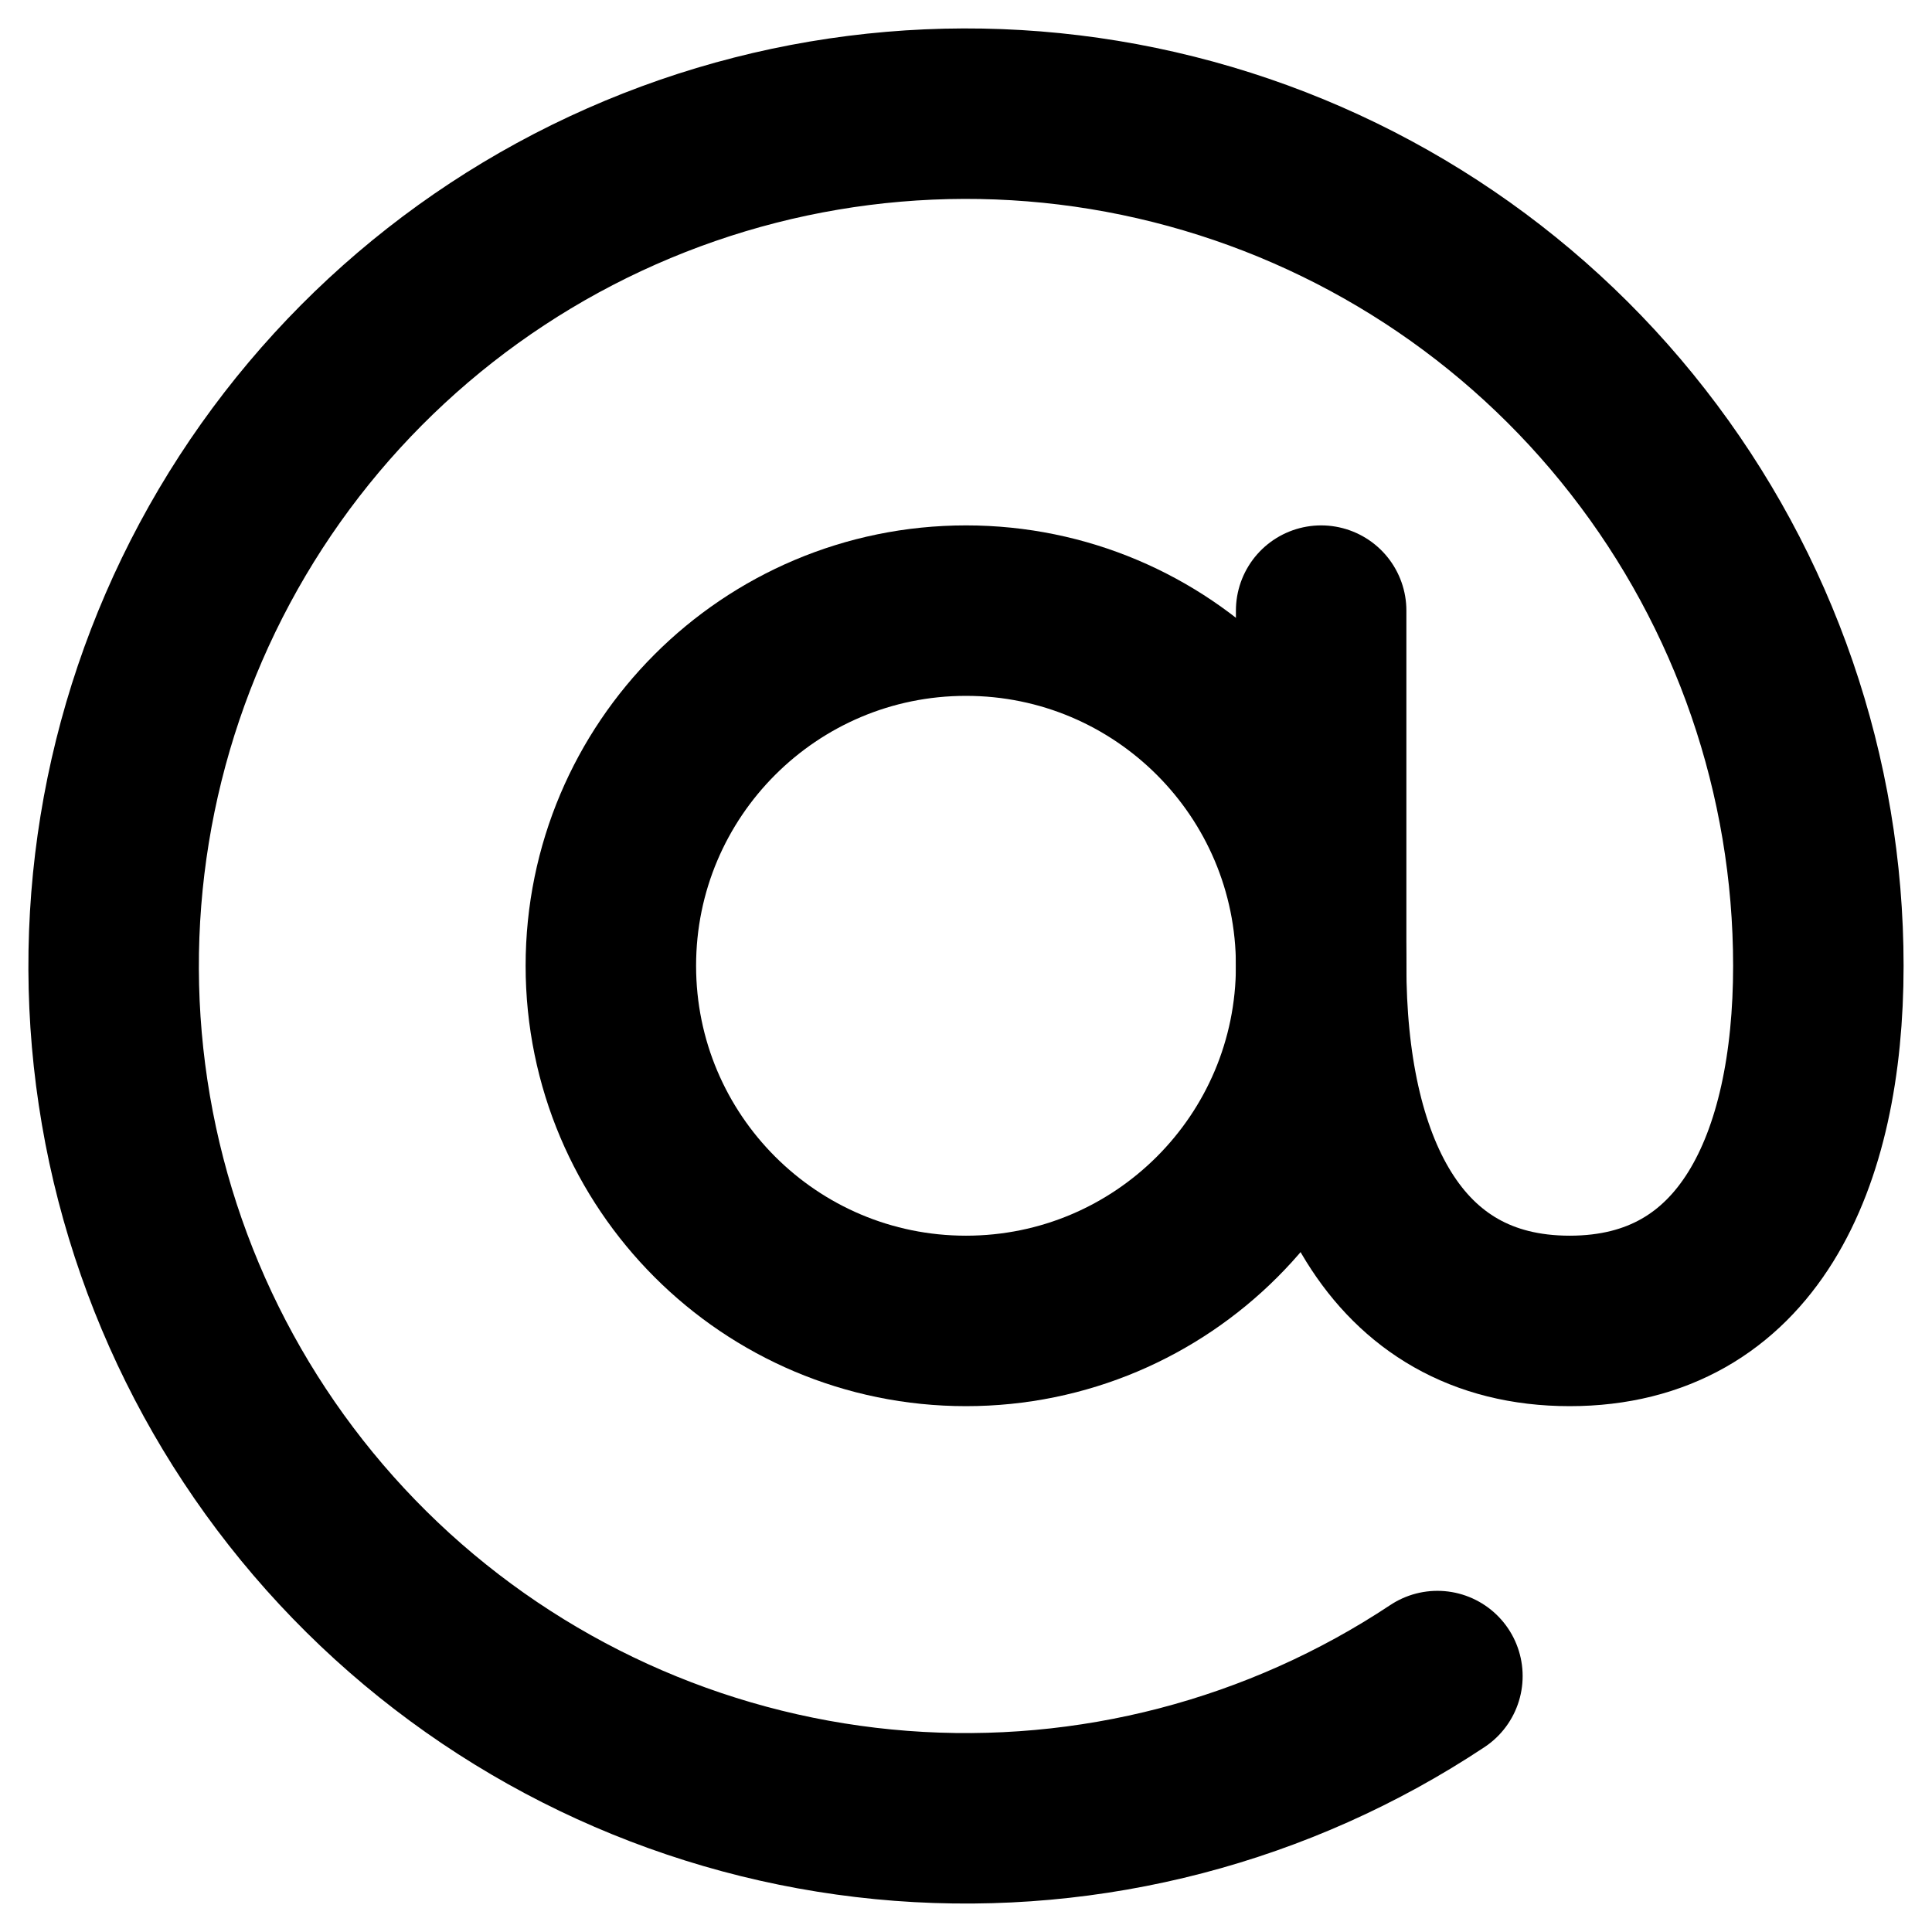
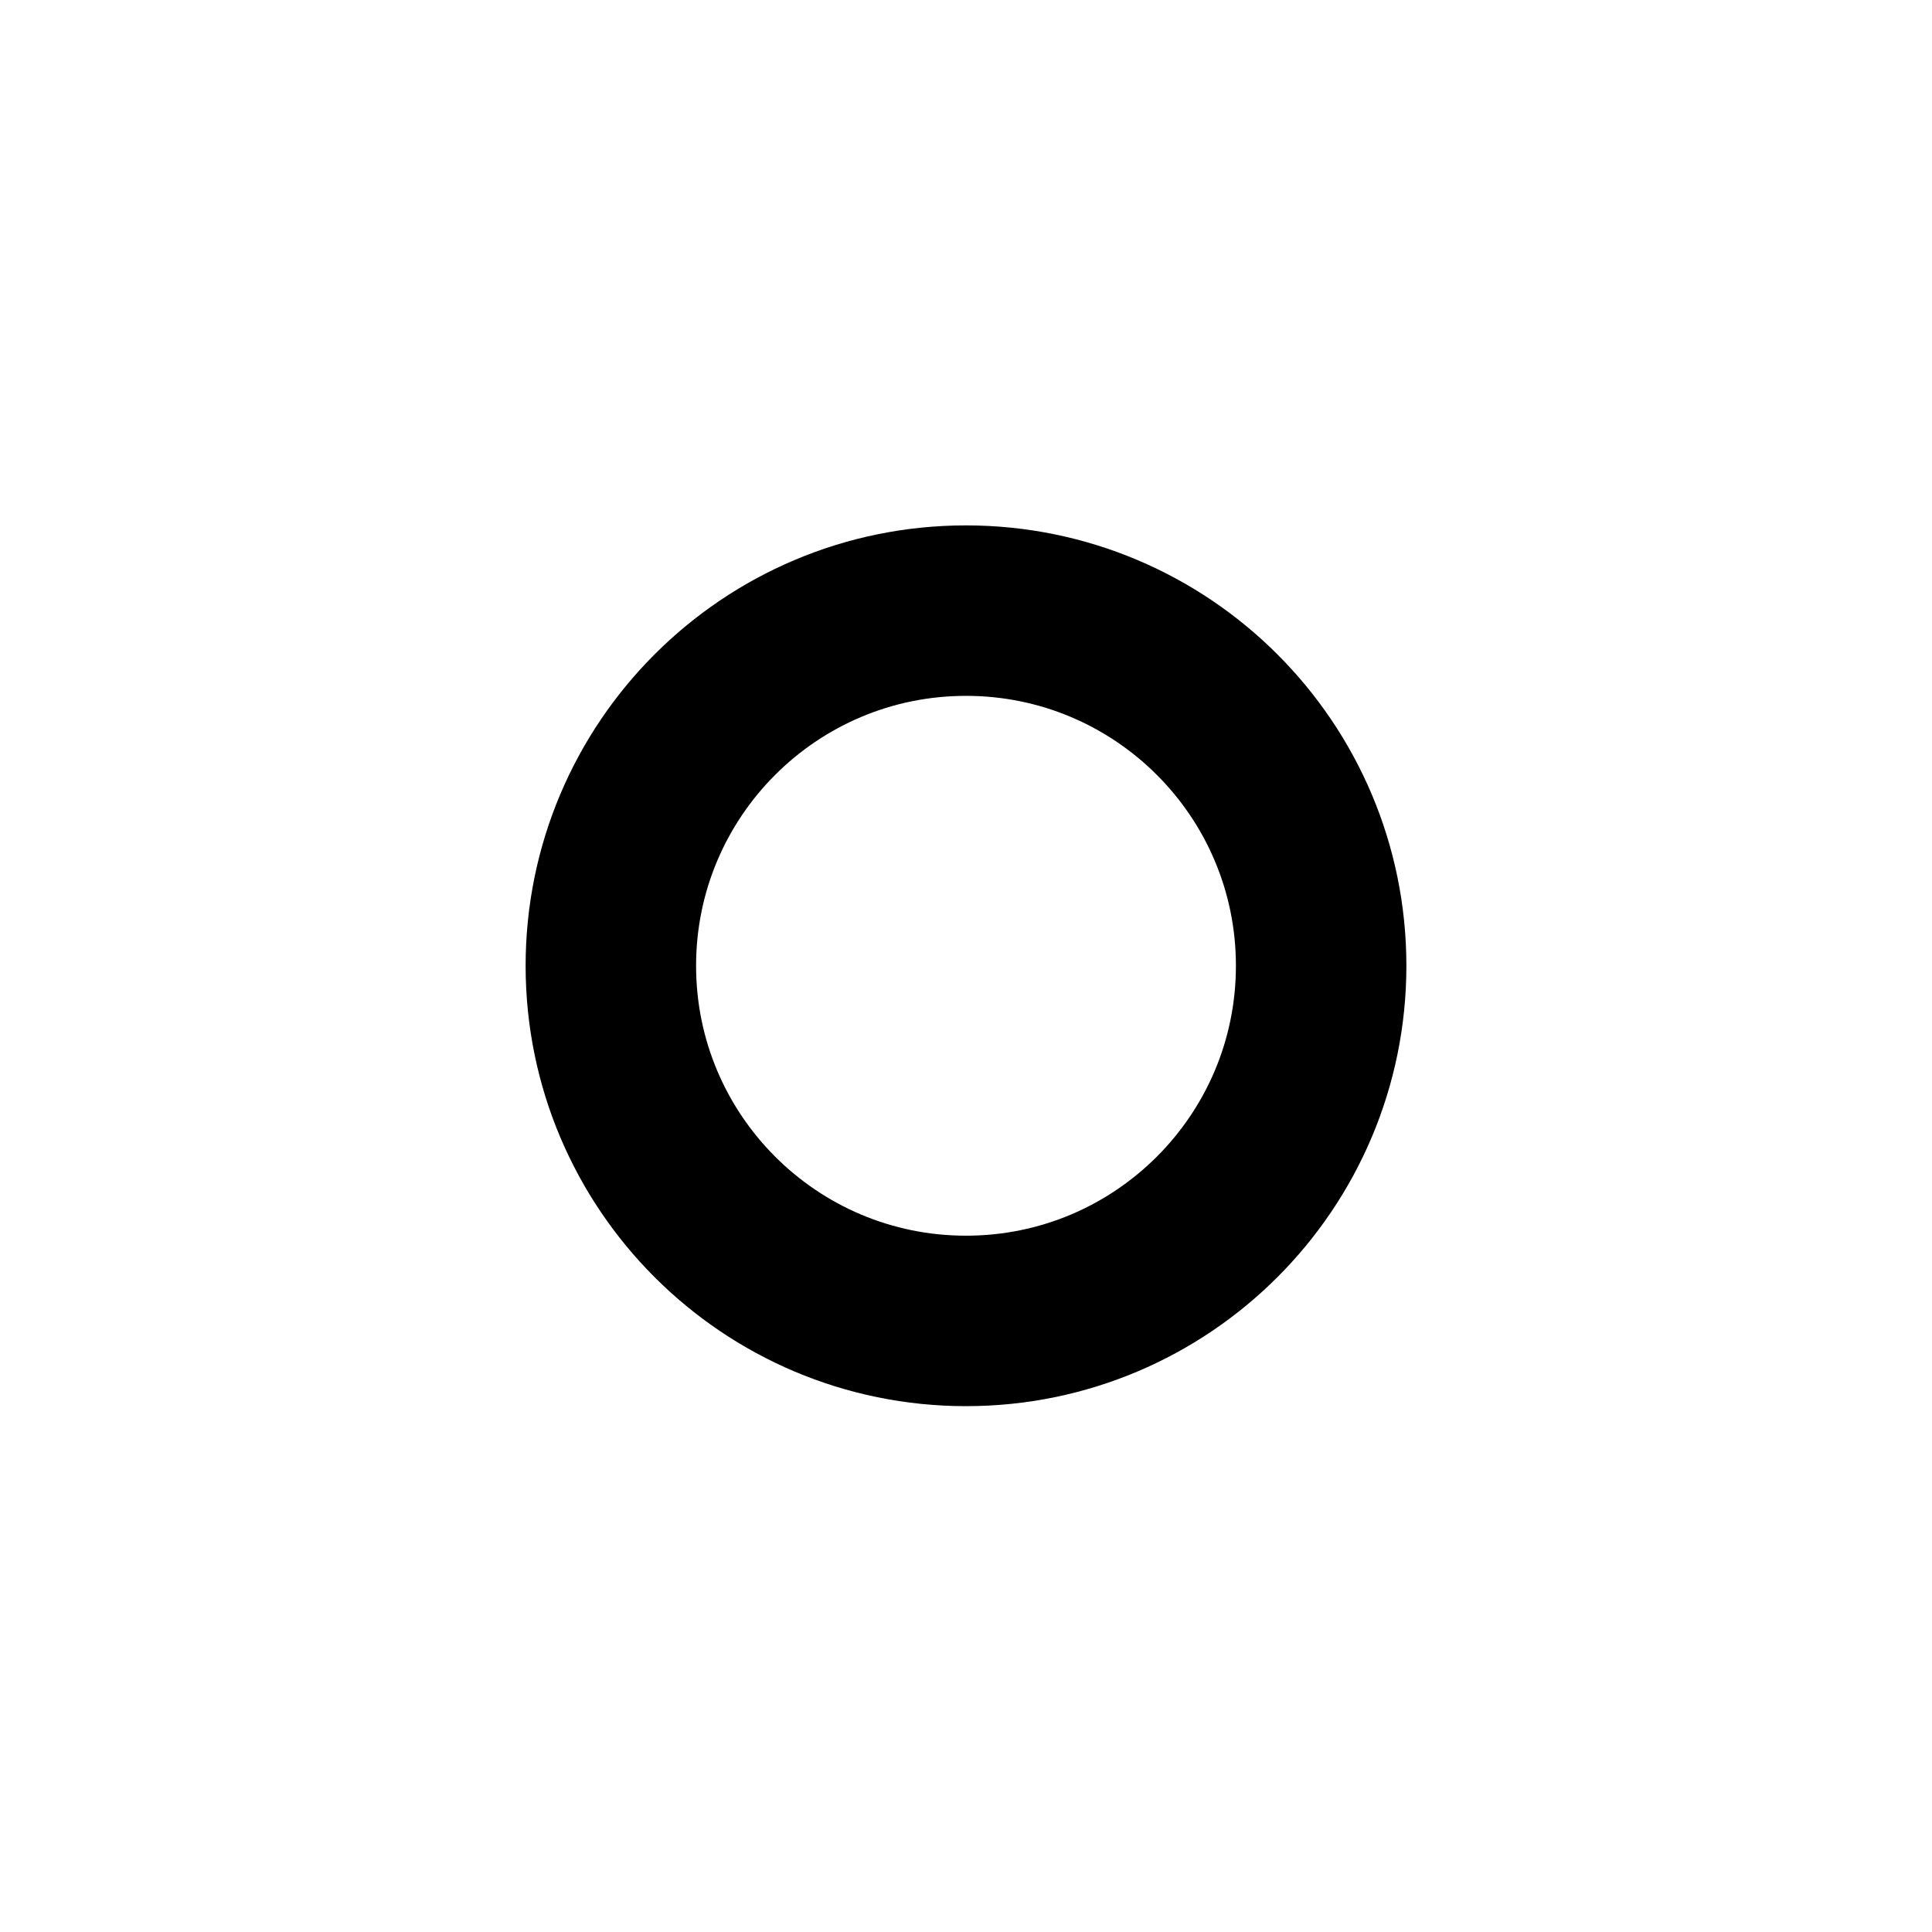
<svg xmlns="http://www.w3.org/2000/svg" width="17" height="17" viewBox="0 0 17 17" fill="none">
  <path d="M8.5 11.623C10.226 11.623 11.625 10.224 11.625 8.498C11.625 6.772 10.226 5.373 8.5 5.373C6.774 5.373 5.375 6.772 5.375 8.498C5.375 10.224 6.774 11.623 8.5 11.623Z" stroke="black" stroke-width="1.5" stroke-linecap="round" stroke-linejoin="round" />
-   <path d="M12.648 14.748C11.256 15.672 9.595 16.105 7.929 15.978C6.263 15.851 4.687 15.171 3.451 14.046C2.216 12.921 1.391 11.416 1.108 9.769C0.825 8.122 1.101 6.428 1.89 4.956C2.68 3.483 3.939 2.316 5.467 1.641C6.996 0.965 8.706 0.819 10.326 1.226C11.947 1.633 13.386 2.569 14.413 3.887C15.441 5.204 16 6.827 16 8.498C16 10.225 15.375 11.623 13.812 11.623C12.25 11.623 11.625 10.225 11.625 8.498V5.373" stroke="black" stroke-width="1.5" stroke-linecap="round" stroke-linejoin="round" />
</svg>